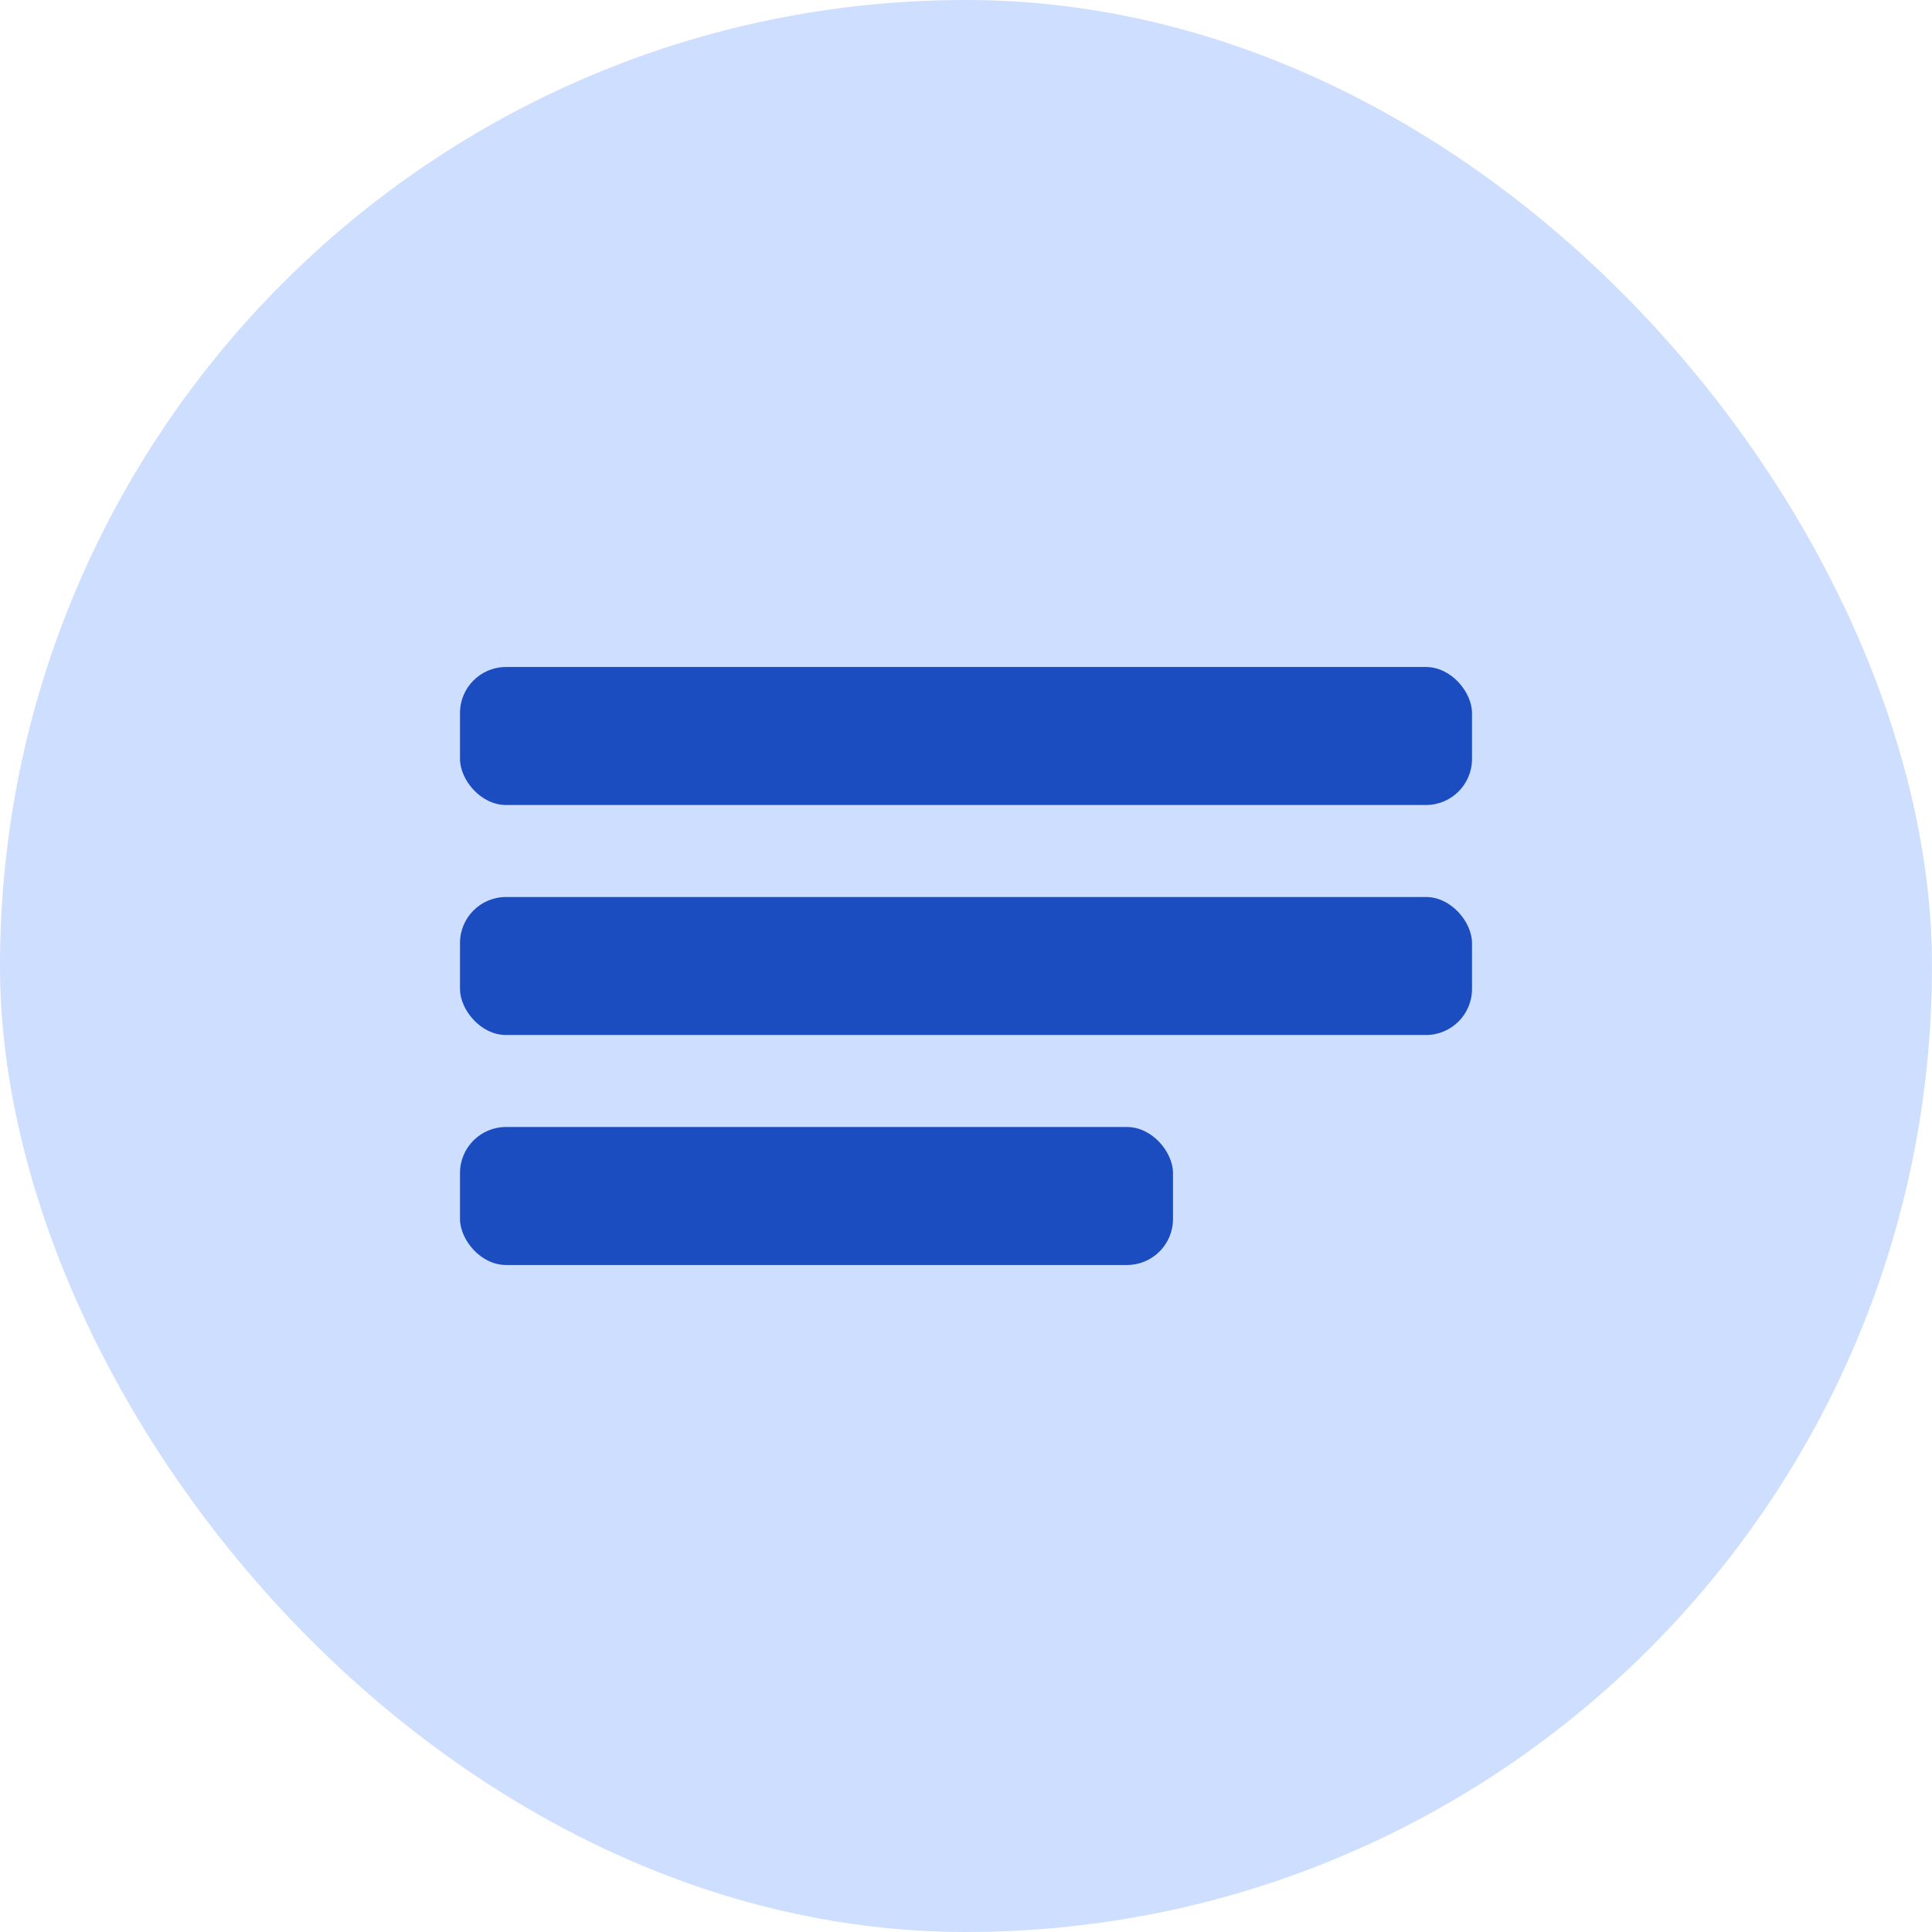
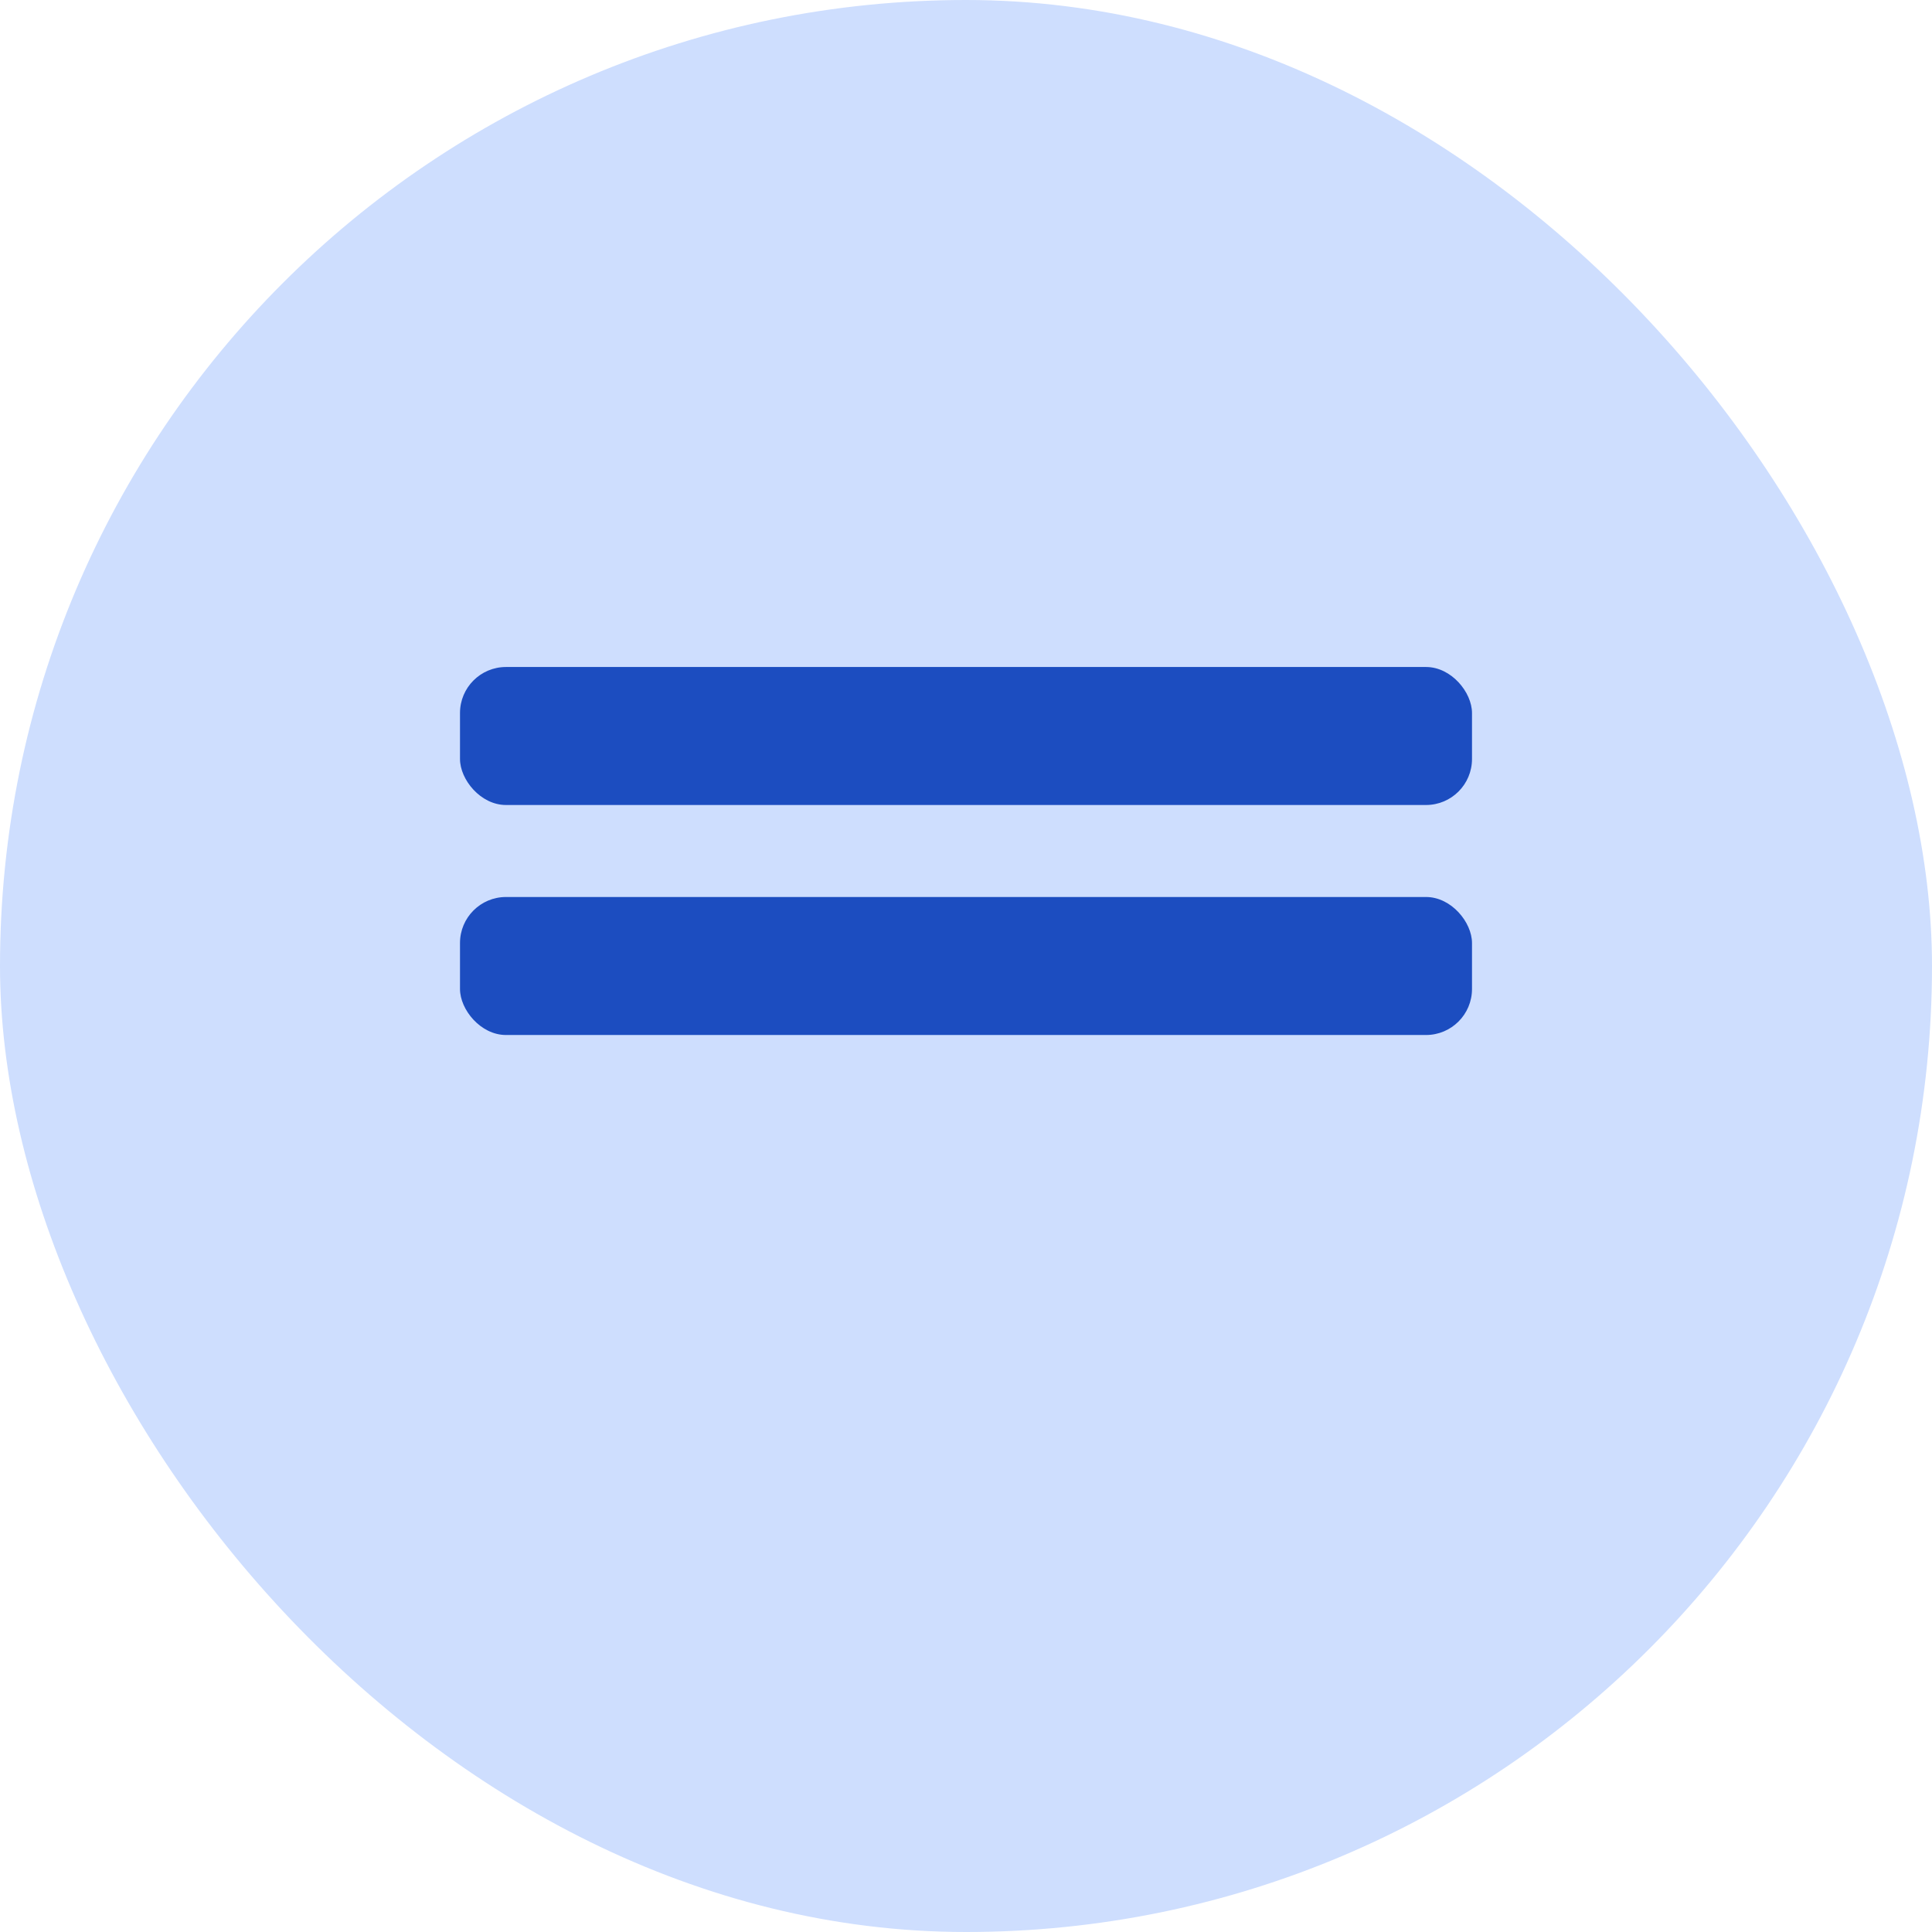
<svg xmlns="http://www.w3.org/2000/svg" width="84" height="84" viewBox="0 0 84 84" fill="none">
  <rect width="84" height="84" rx="42" fill="#CEDEFE" />
  <rect x="20" y="29" width="44" height="6" rx="2" fill="#1C4DC0" />
  <rect x="20" y="39" width="44" height="6" rx="2" fill="#1C4DC0" />
-   <rect x="20" y="49" width="31" height="6" rx="2" fill="#1C4DC0" />
</svg>